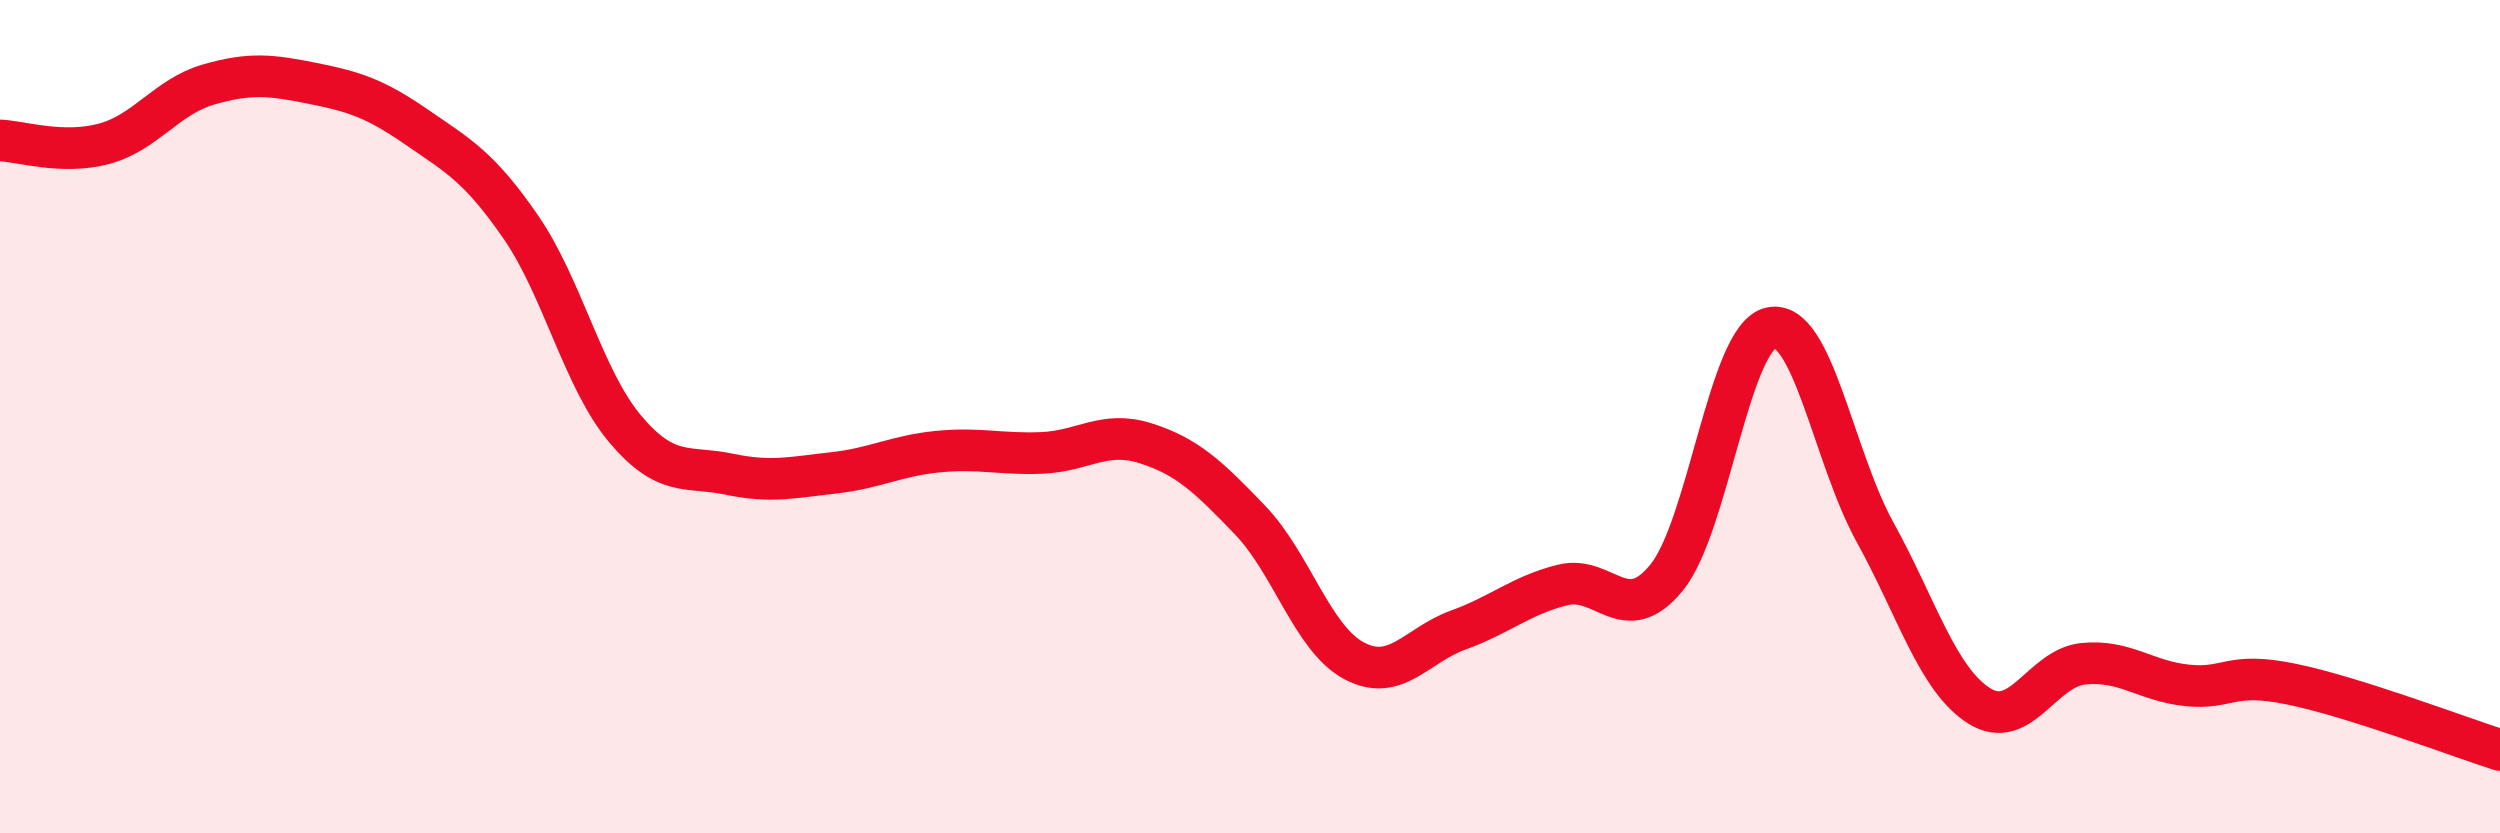
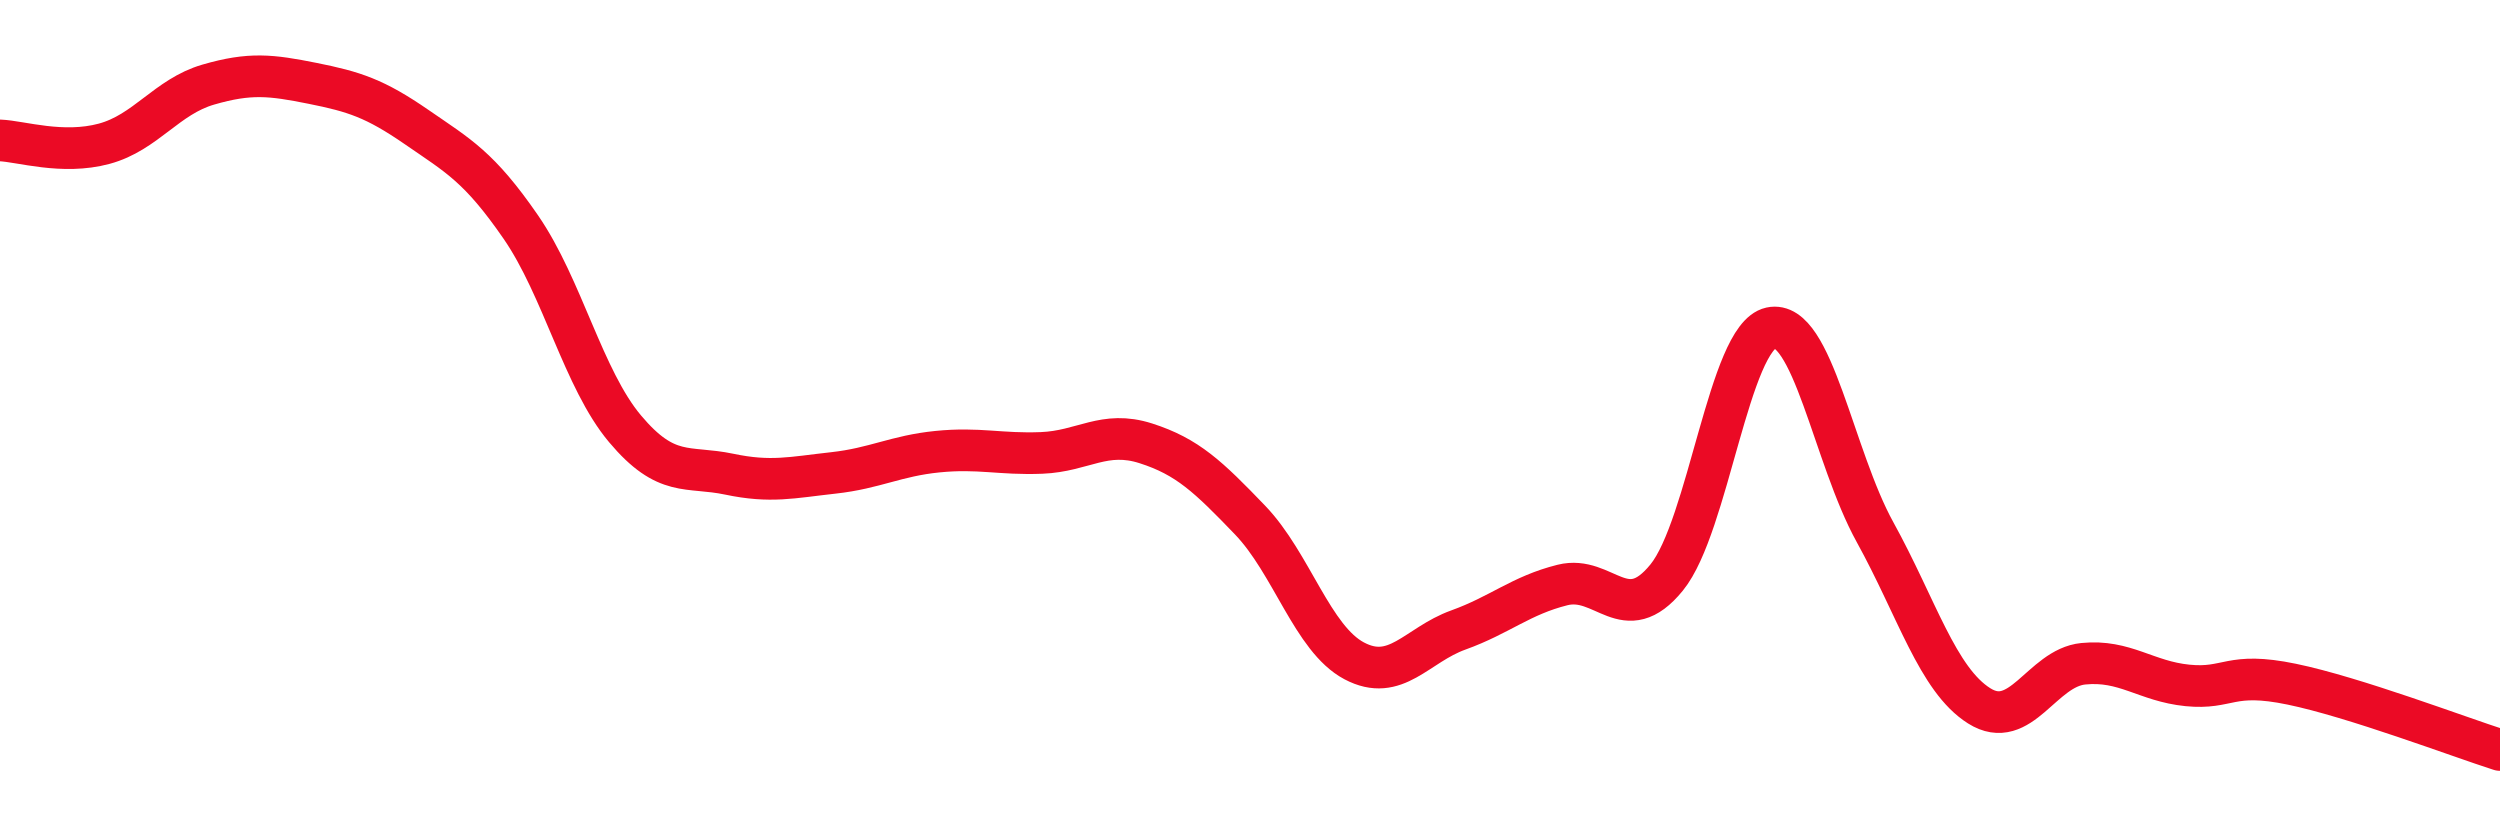
<svg xmlns="http://www.w3.org/2000/svg" width="60" height="20" viewBox="0 0 60 20">
-   <path d="M 0,3.37 C 0.5,3.39 1.5,3.72 2.5,3.45 C 3.5,3.18 4,2.32 5,2.03 C 6,1.74 6.5,1.8 7.5,2 C 8.5,2.2 9,2.36 10,3.05 C 11,3.74 11.5,4 12.5,5.45 C 13.5,6.9 14,9.1 15,10.29 C 16,11.48 16.5,11.17 17.5,11.38 C 18.5,11.59 19,11.46 20,11.35 C 21,11.24 21.5,10.94 22.5,10.84 C 23.5,10.74 24,10.91 25,10.87 C 26,10.83 26.5,10.32 27.5,10.64 C 28.5,10.96 29,11.44 30,12.48 C 31,13.52 31.5,15.33 32.5,15.86 C 33.5,16.39 34,15.48 35,15.12 C 36,14.76 36.5,14.29 37.5,14.04 C 38.5,13.79 39,15.09 40,13.86 C 41,12.63 41.5,8.09 42.5,7.87 C 43.5,7.65 44,10.96 45,12.77 C 46,14.58 46.5,16.31 47.5,16.94 C 48.5,17.57 49,16.03 50,15.93 C 51,15.83 51.5,16.35 52.5,16.45 C 53.5,16.55 53.5,16.11 55,16.42 C 56.5,16.73 59,17.68 60,18L60 20L0 20Z" fill="#EB0A25" opacity="0.1" stroke-linecap="round" stroke-linejoin="round" />
  <path d="M 0,3.37 C 0.5,3.39 1.5,3.72 2.5,3.45 C 3.5,3.18 4,2.32 5,2.03 C 6,1.74 6.5,1.8 7.5,2 C 8.5,2.2 9,2.36 10,3.05 C 11,3.74 11.5,4 12.5,5.45 C 13.5,6.9 14,9.1 15,10.29 C 16,11.48 16.5,11.17 17.5,11.38 C 18.5,11.59 19,11.46 20,11.35 C 21,11.24 21.5,10.94 22.5,10.84 C 23.5,10.74 24,10.91 25,10.87 C 26,10.83 26.5,10.32 27.5,10.64 C 28.5,10.96 29,11.44 30,12.48 C 31,13.52 31.5,15.33 32.5,15.86 C 33.5,16.39 34,15.48 35,15.12 C 36,14.76 36.5,14.29 37.5,14.04 C 38.5,13.79 39,15.09 40,13.86 C 41,12.63 41.5,8.09 42.5,7.87 C 43.5,7.65 44,10.96 45,12.77 C 46,14.58 46.5,16.31 47.5,16.94 C 48.5,17.57 49,16.03 50,15.93 C 51,15.83 51.5,16.35 52.5,16.45 C 53.5,16.55 53.5,16.11 55,16.42 C 56.5,16.73 59,17.68 60,18" stroke="#EB0A25" stroke-width="1" fill="none" stroke-linecap="round" stroke-linejoin="round" />
</svg>